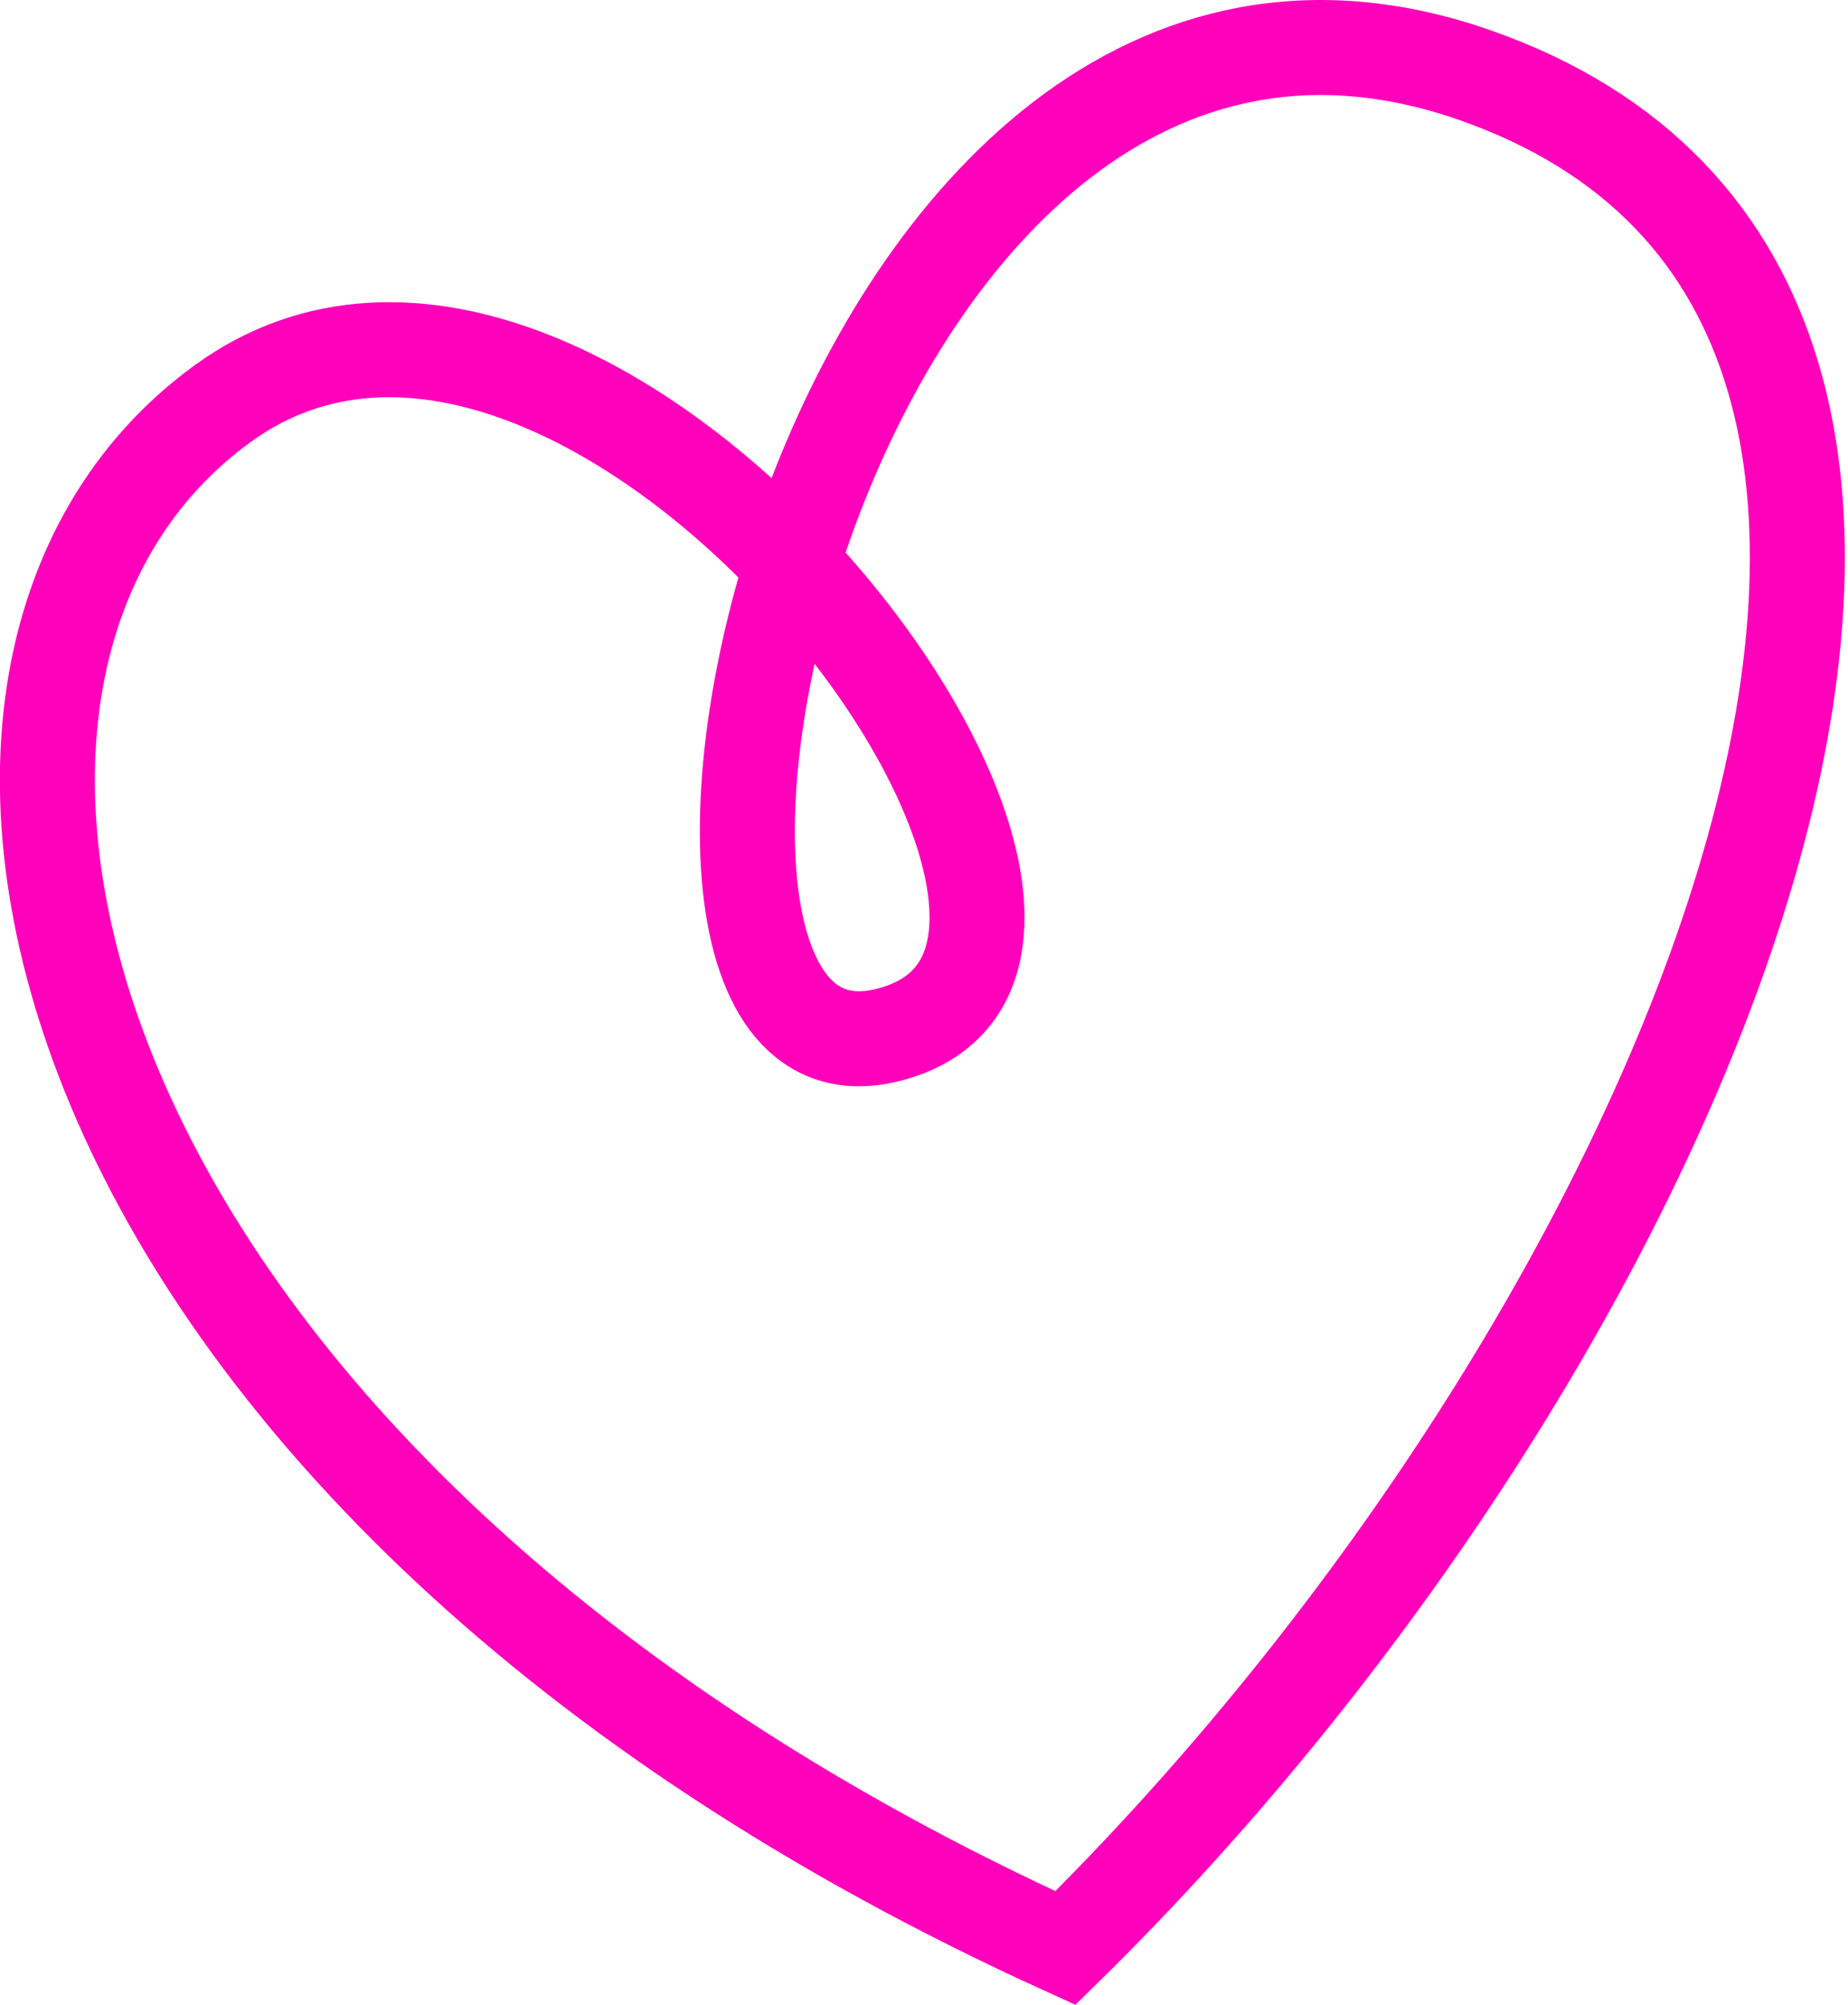
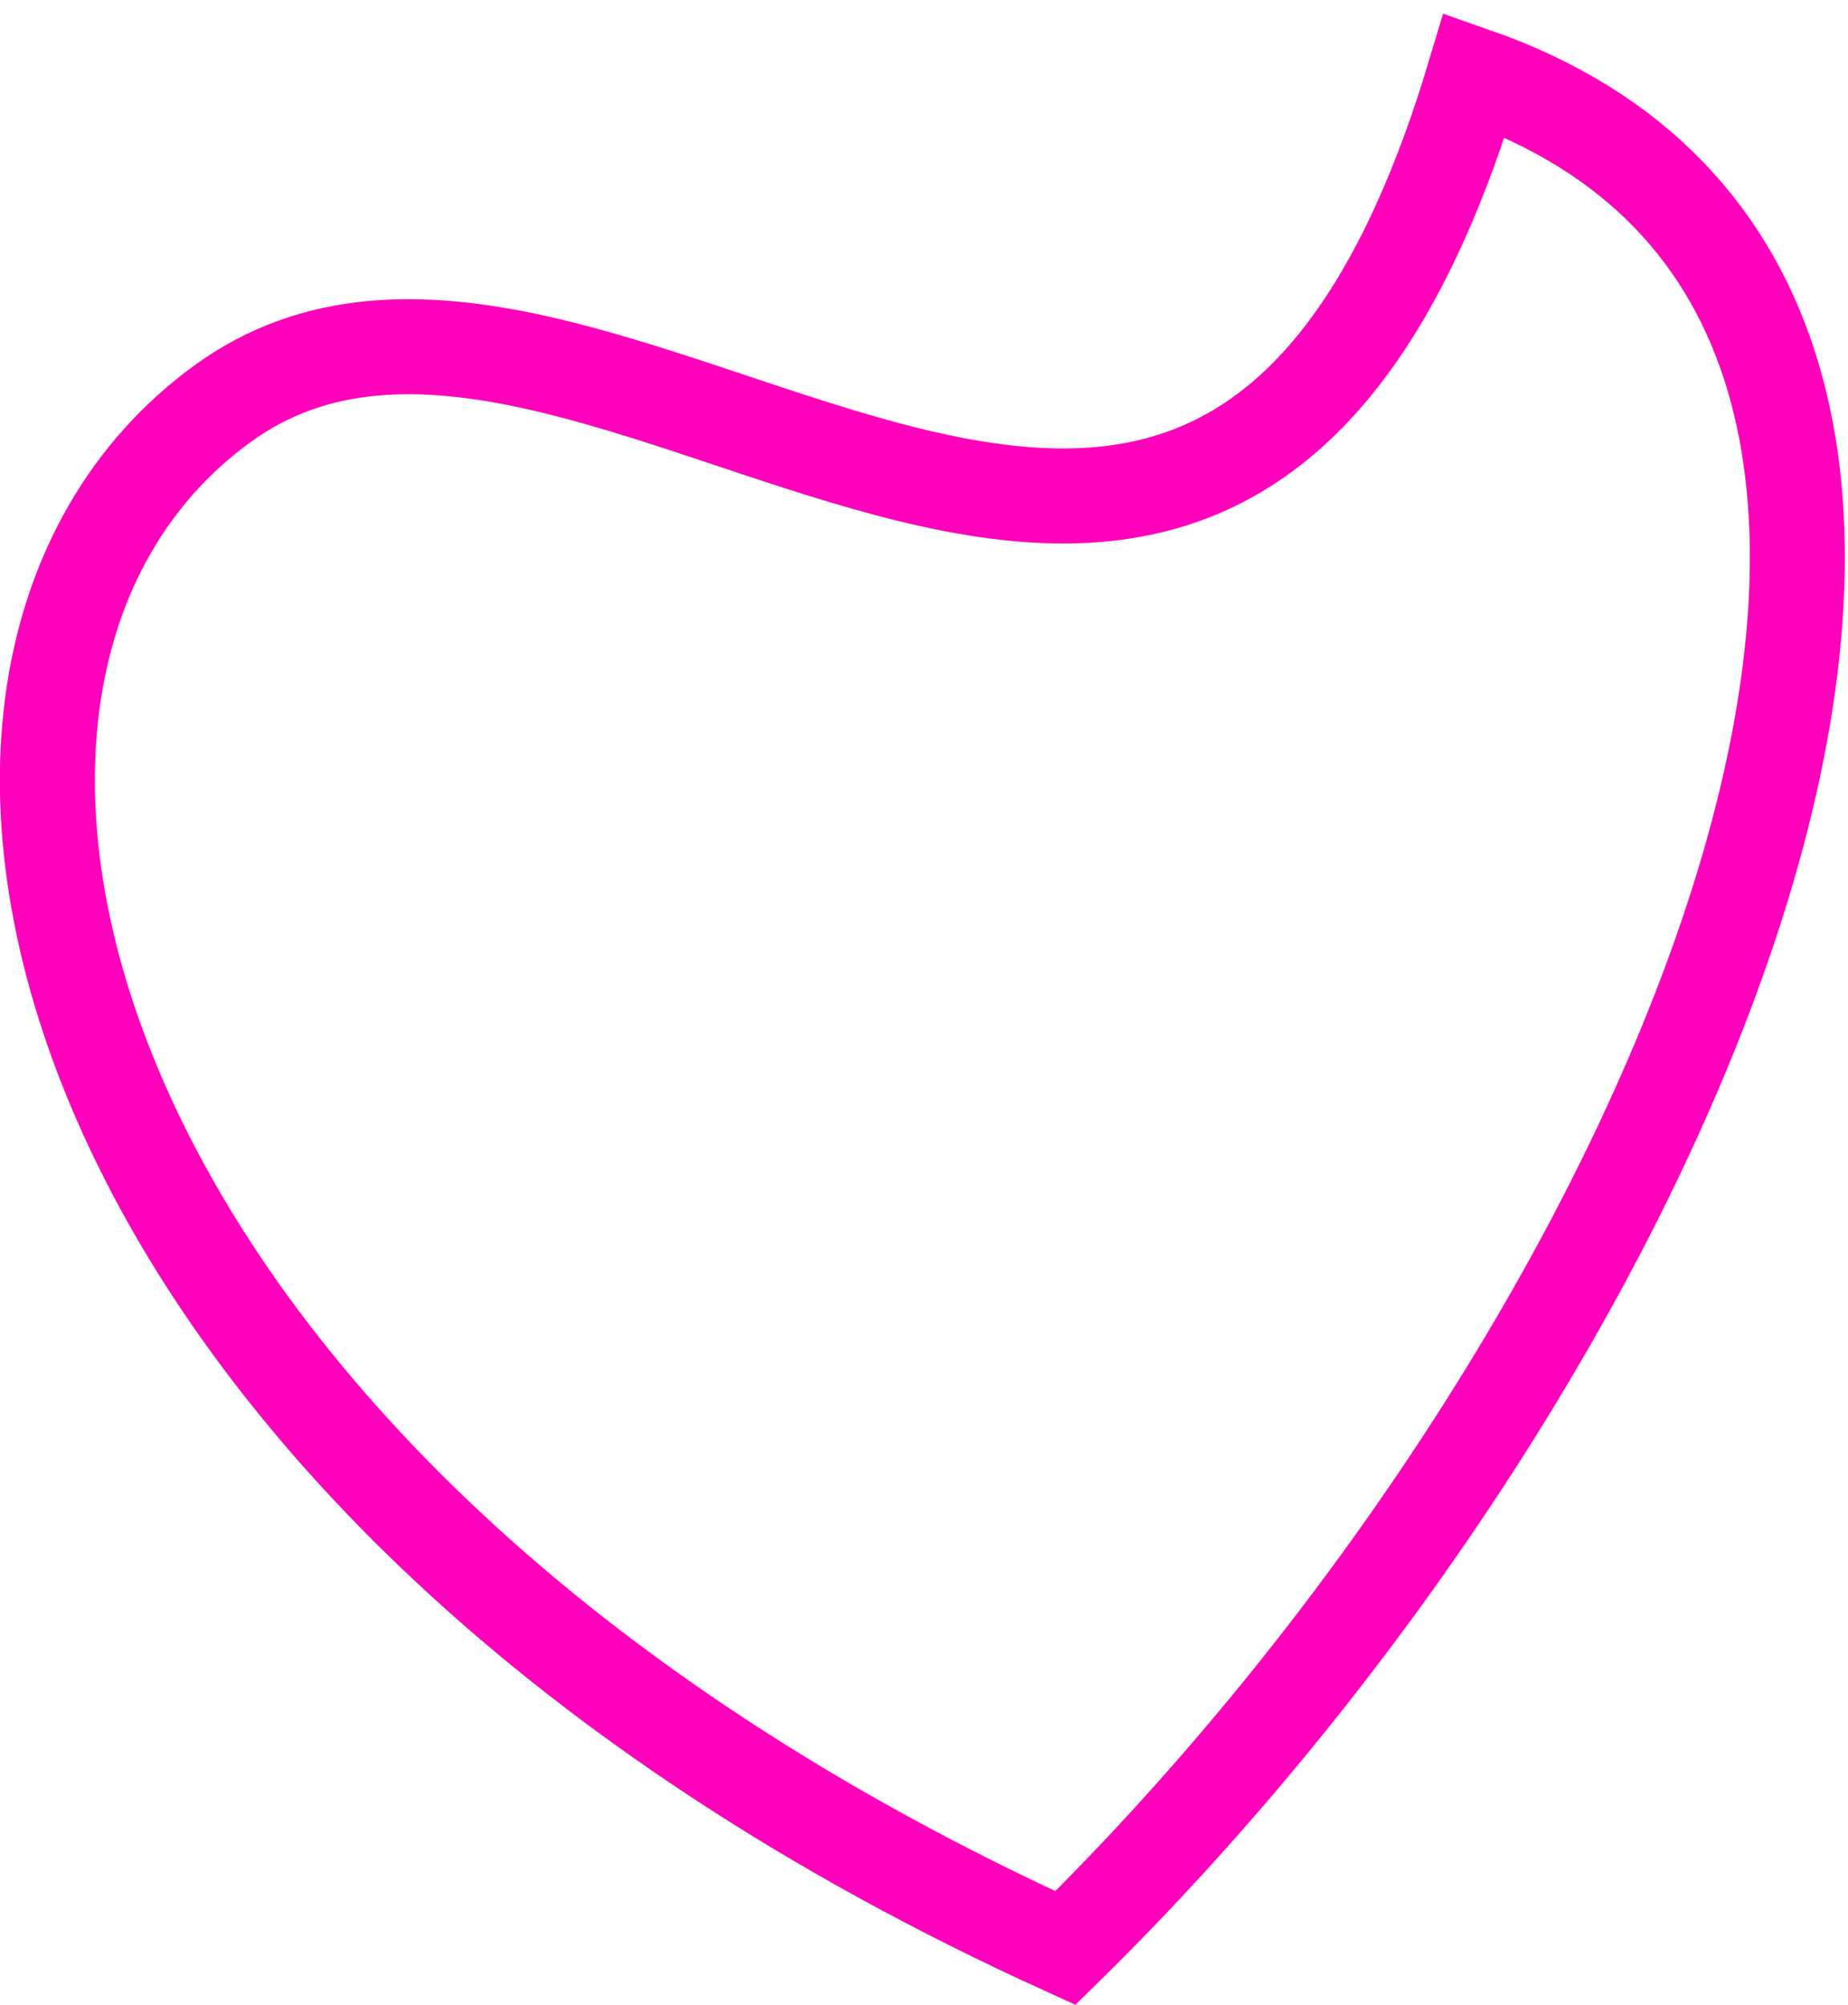
<svg xmlns="http://www.w3.org/2000/svg" width="389" height="422" viewBox="0 0 389 422" fill="none">
-   <path d="M224.264 410.002C355.513 281.153 447.618 63.646 310.341 15.771C173.064 -32.104 118.505 234.197 186.557 217.91C254.609 201.624 124.967 28.274 46.882 84.94C-31.202 141.606 8.586 311.986 224.264 410.002Z" stroke="#FF01BB" stroke-width="20" />
+   <path d="M224.264 410.002C355.513 281.153 447.618 63.646 310.341 15.771C254.609 201.624 124.967 28.274 46.882 84.94C-31.202 141.606 8.586 311.986 224.264 410.002Z" stroke="#FF01BB" stroke-width="20" />
</svg>